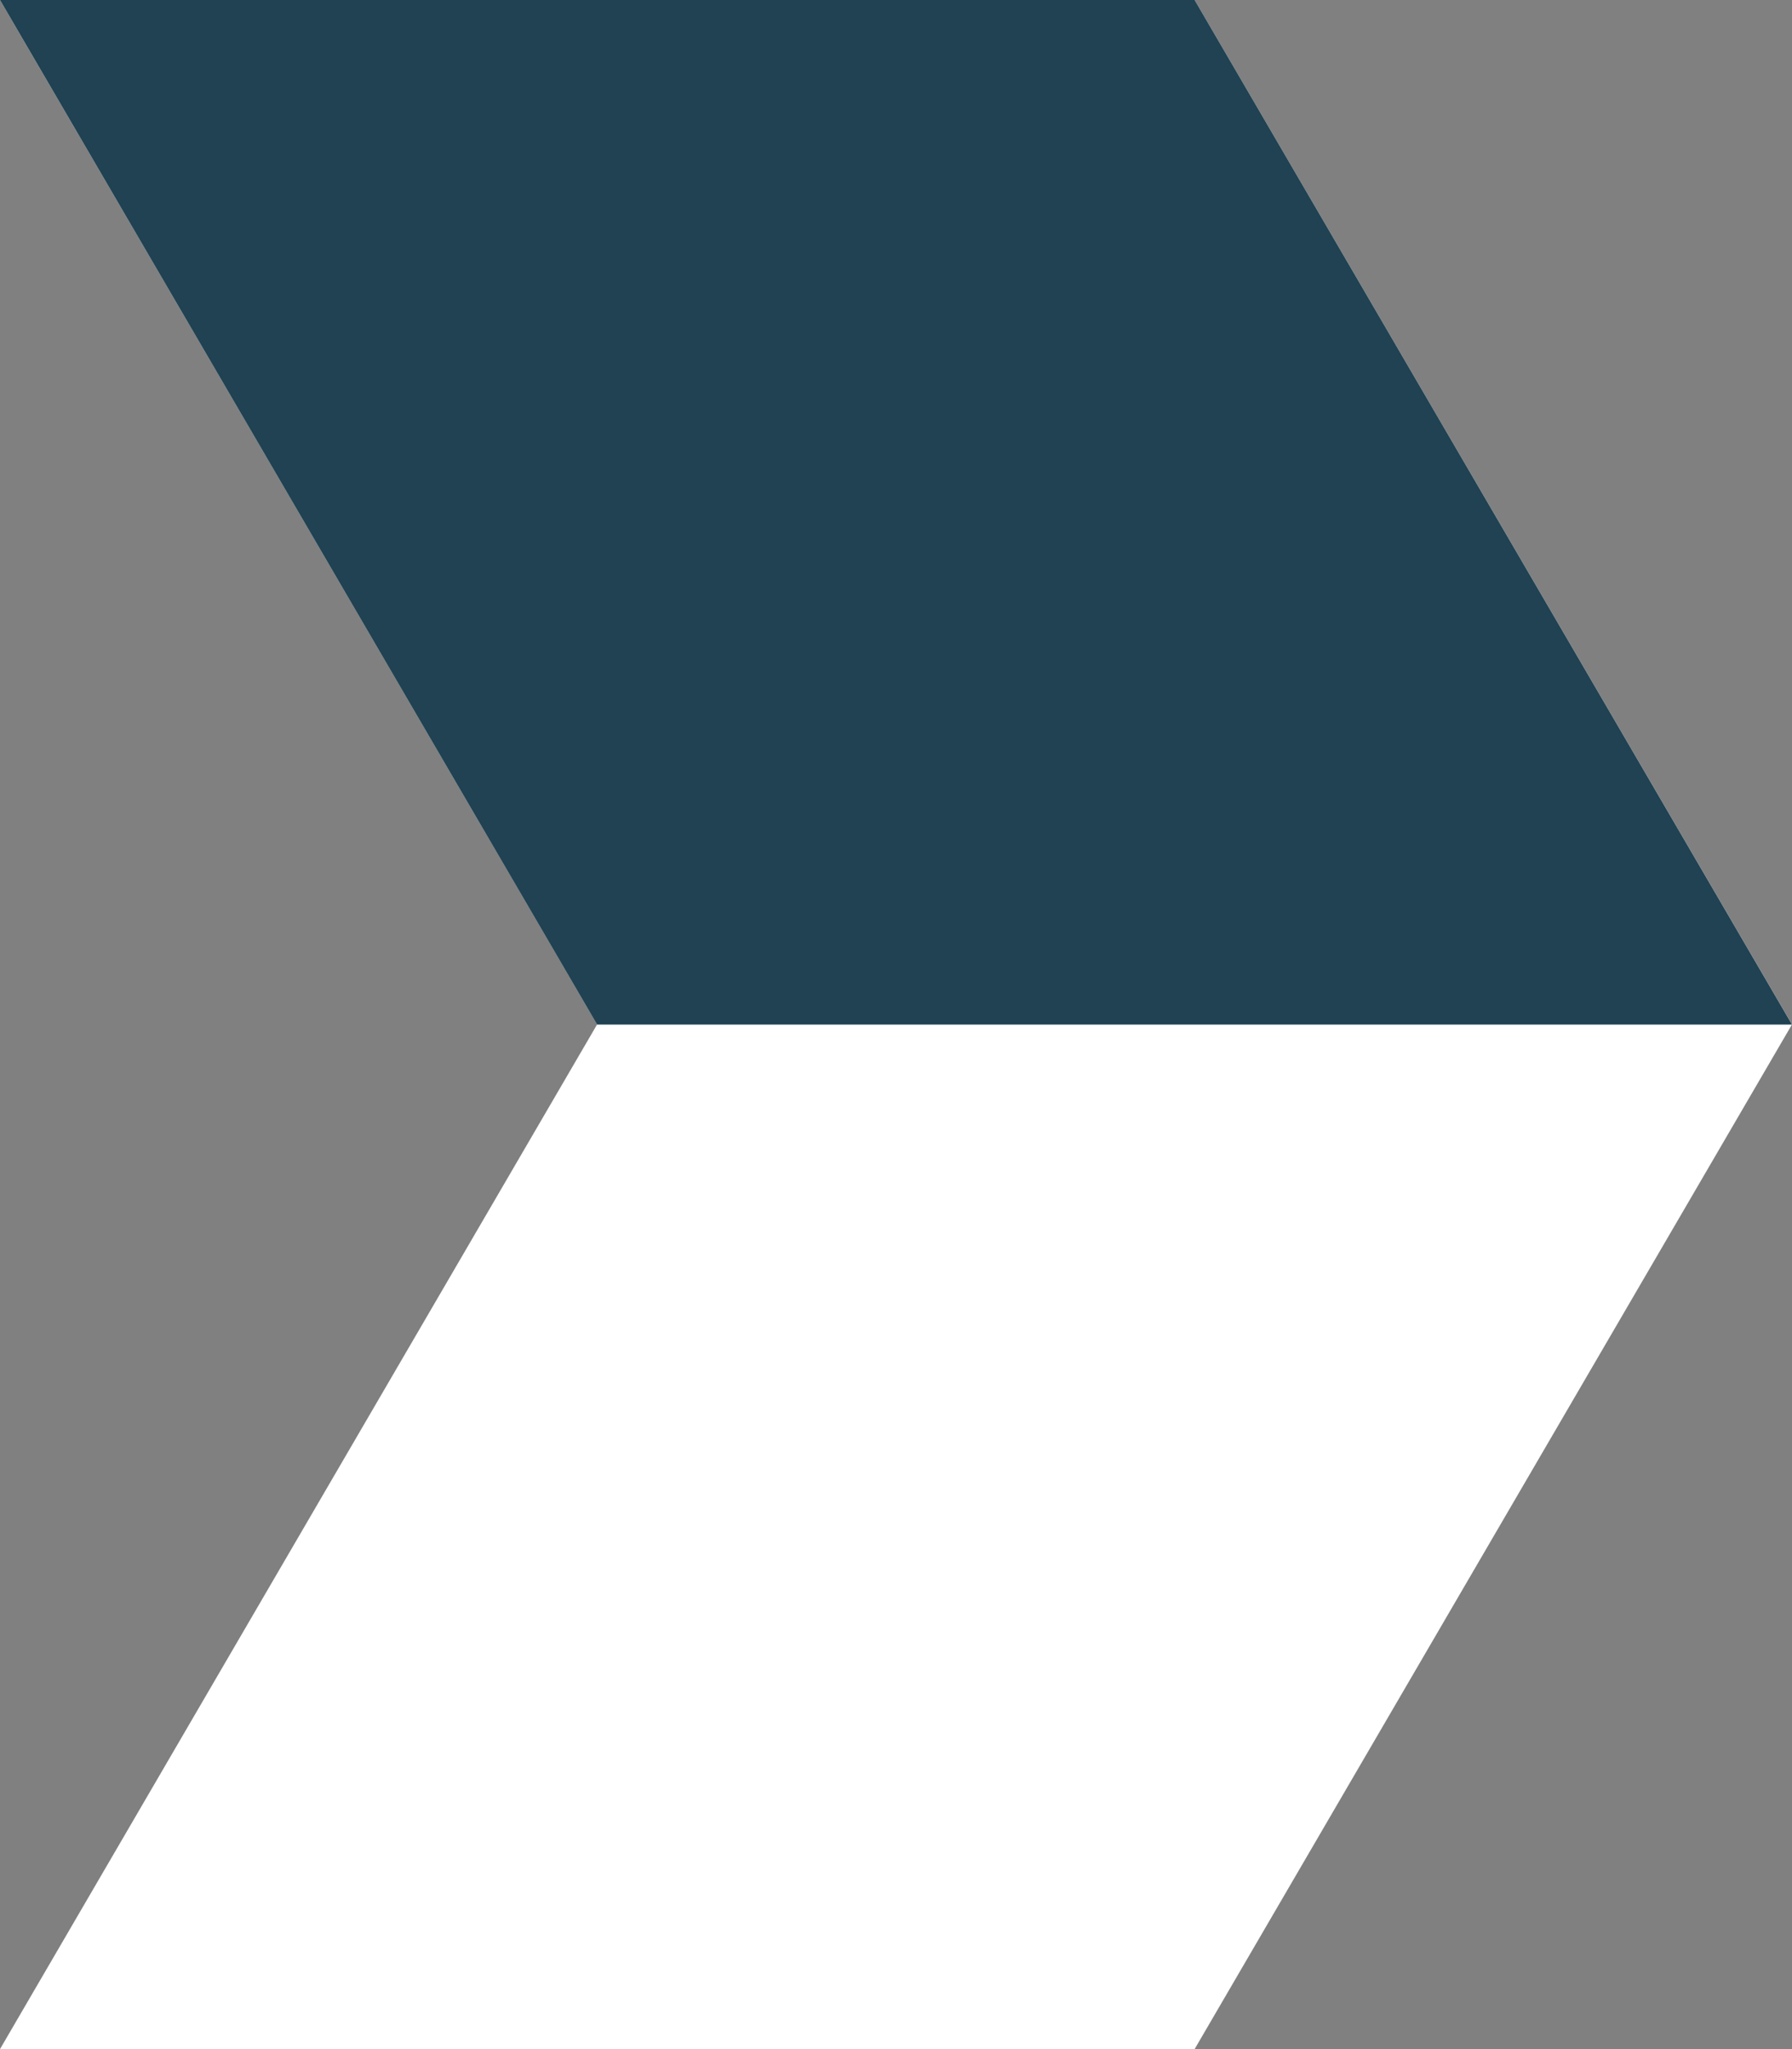
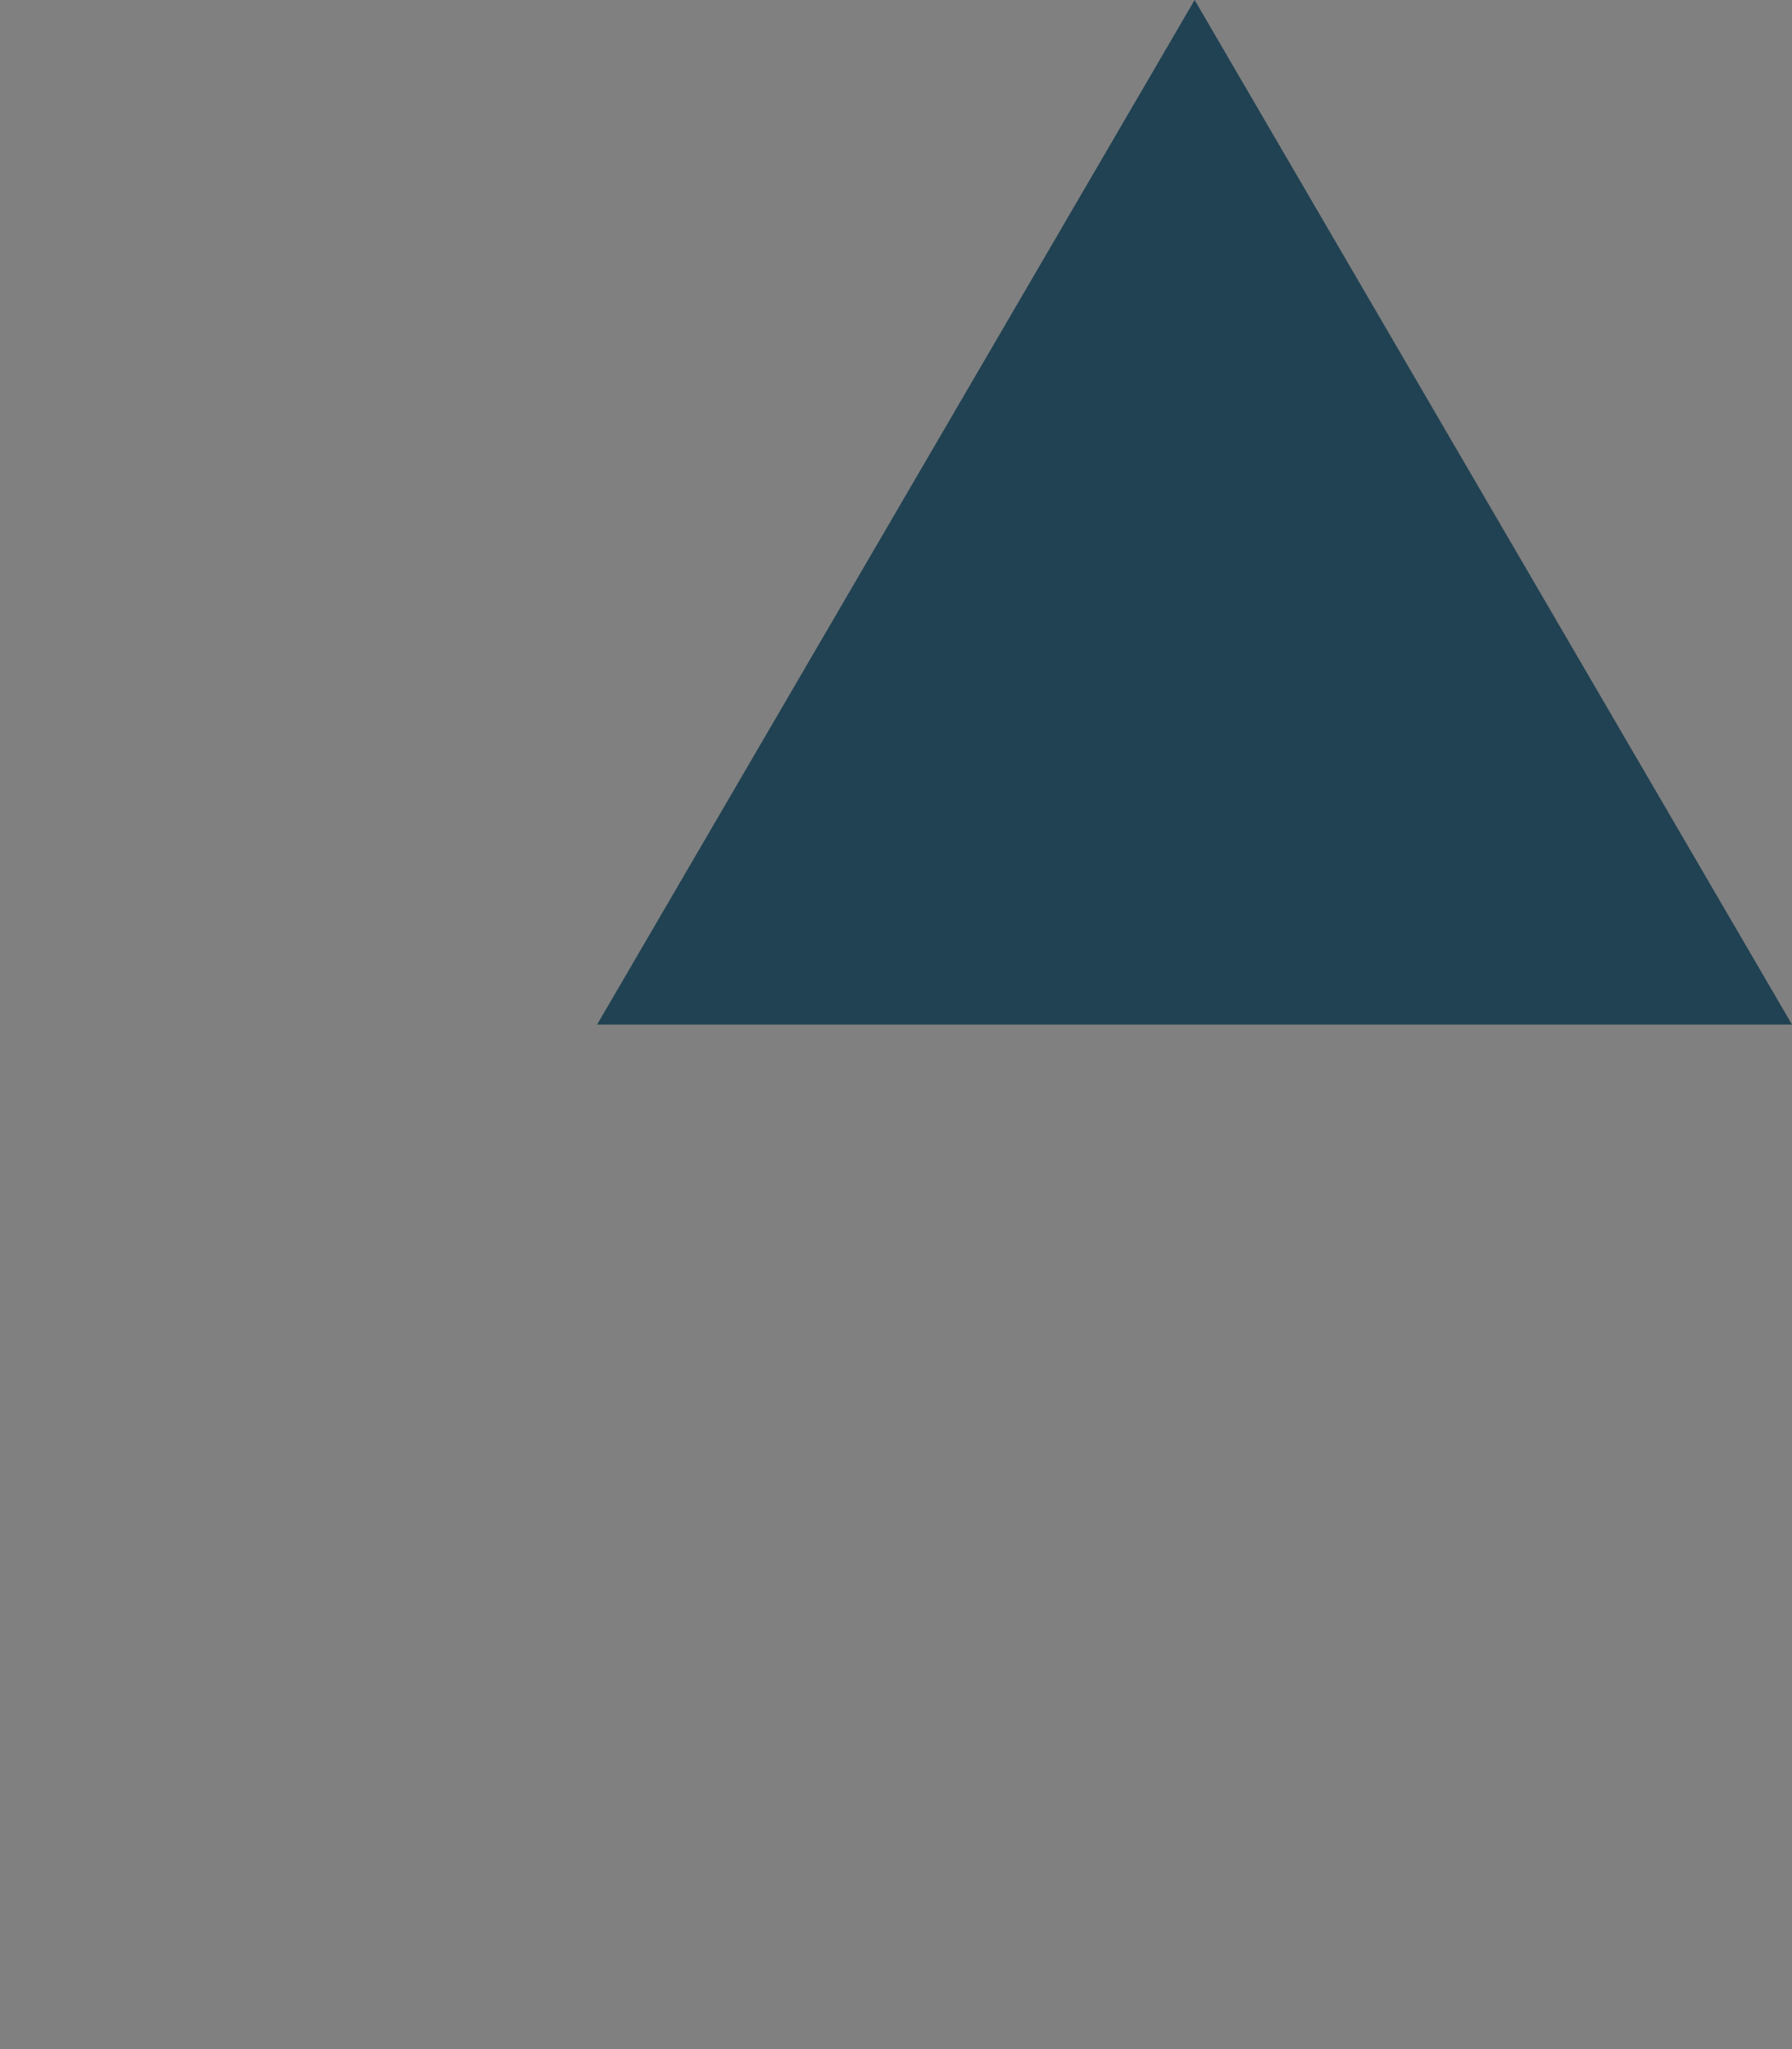
<svg xmlns="http://www.w3.org/2000/svg" width="14" height="16" viewBox="0 0 14 16" fill="none">
  <rect x="0" y="0" width="14" height="16" fill="#808080" stroke="none" />
-   <path d="M9.333 0H0L4.665 7.999L0 16H9.333L14 7.999L9.333 0Z" fill="white" />
-   <path d="M4.665 8H14L9.333 0H0L4.665 8Z" fill="#204253" />
+   <path d="M4.665 8H14L9.333 0L4.665 8Z" fill="#204253" />
</svg>